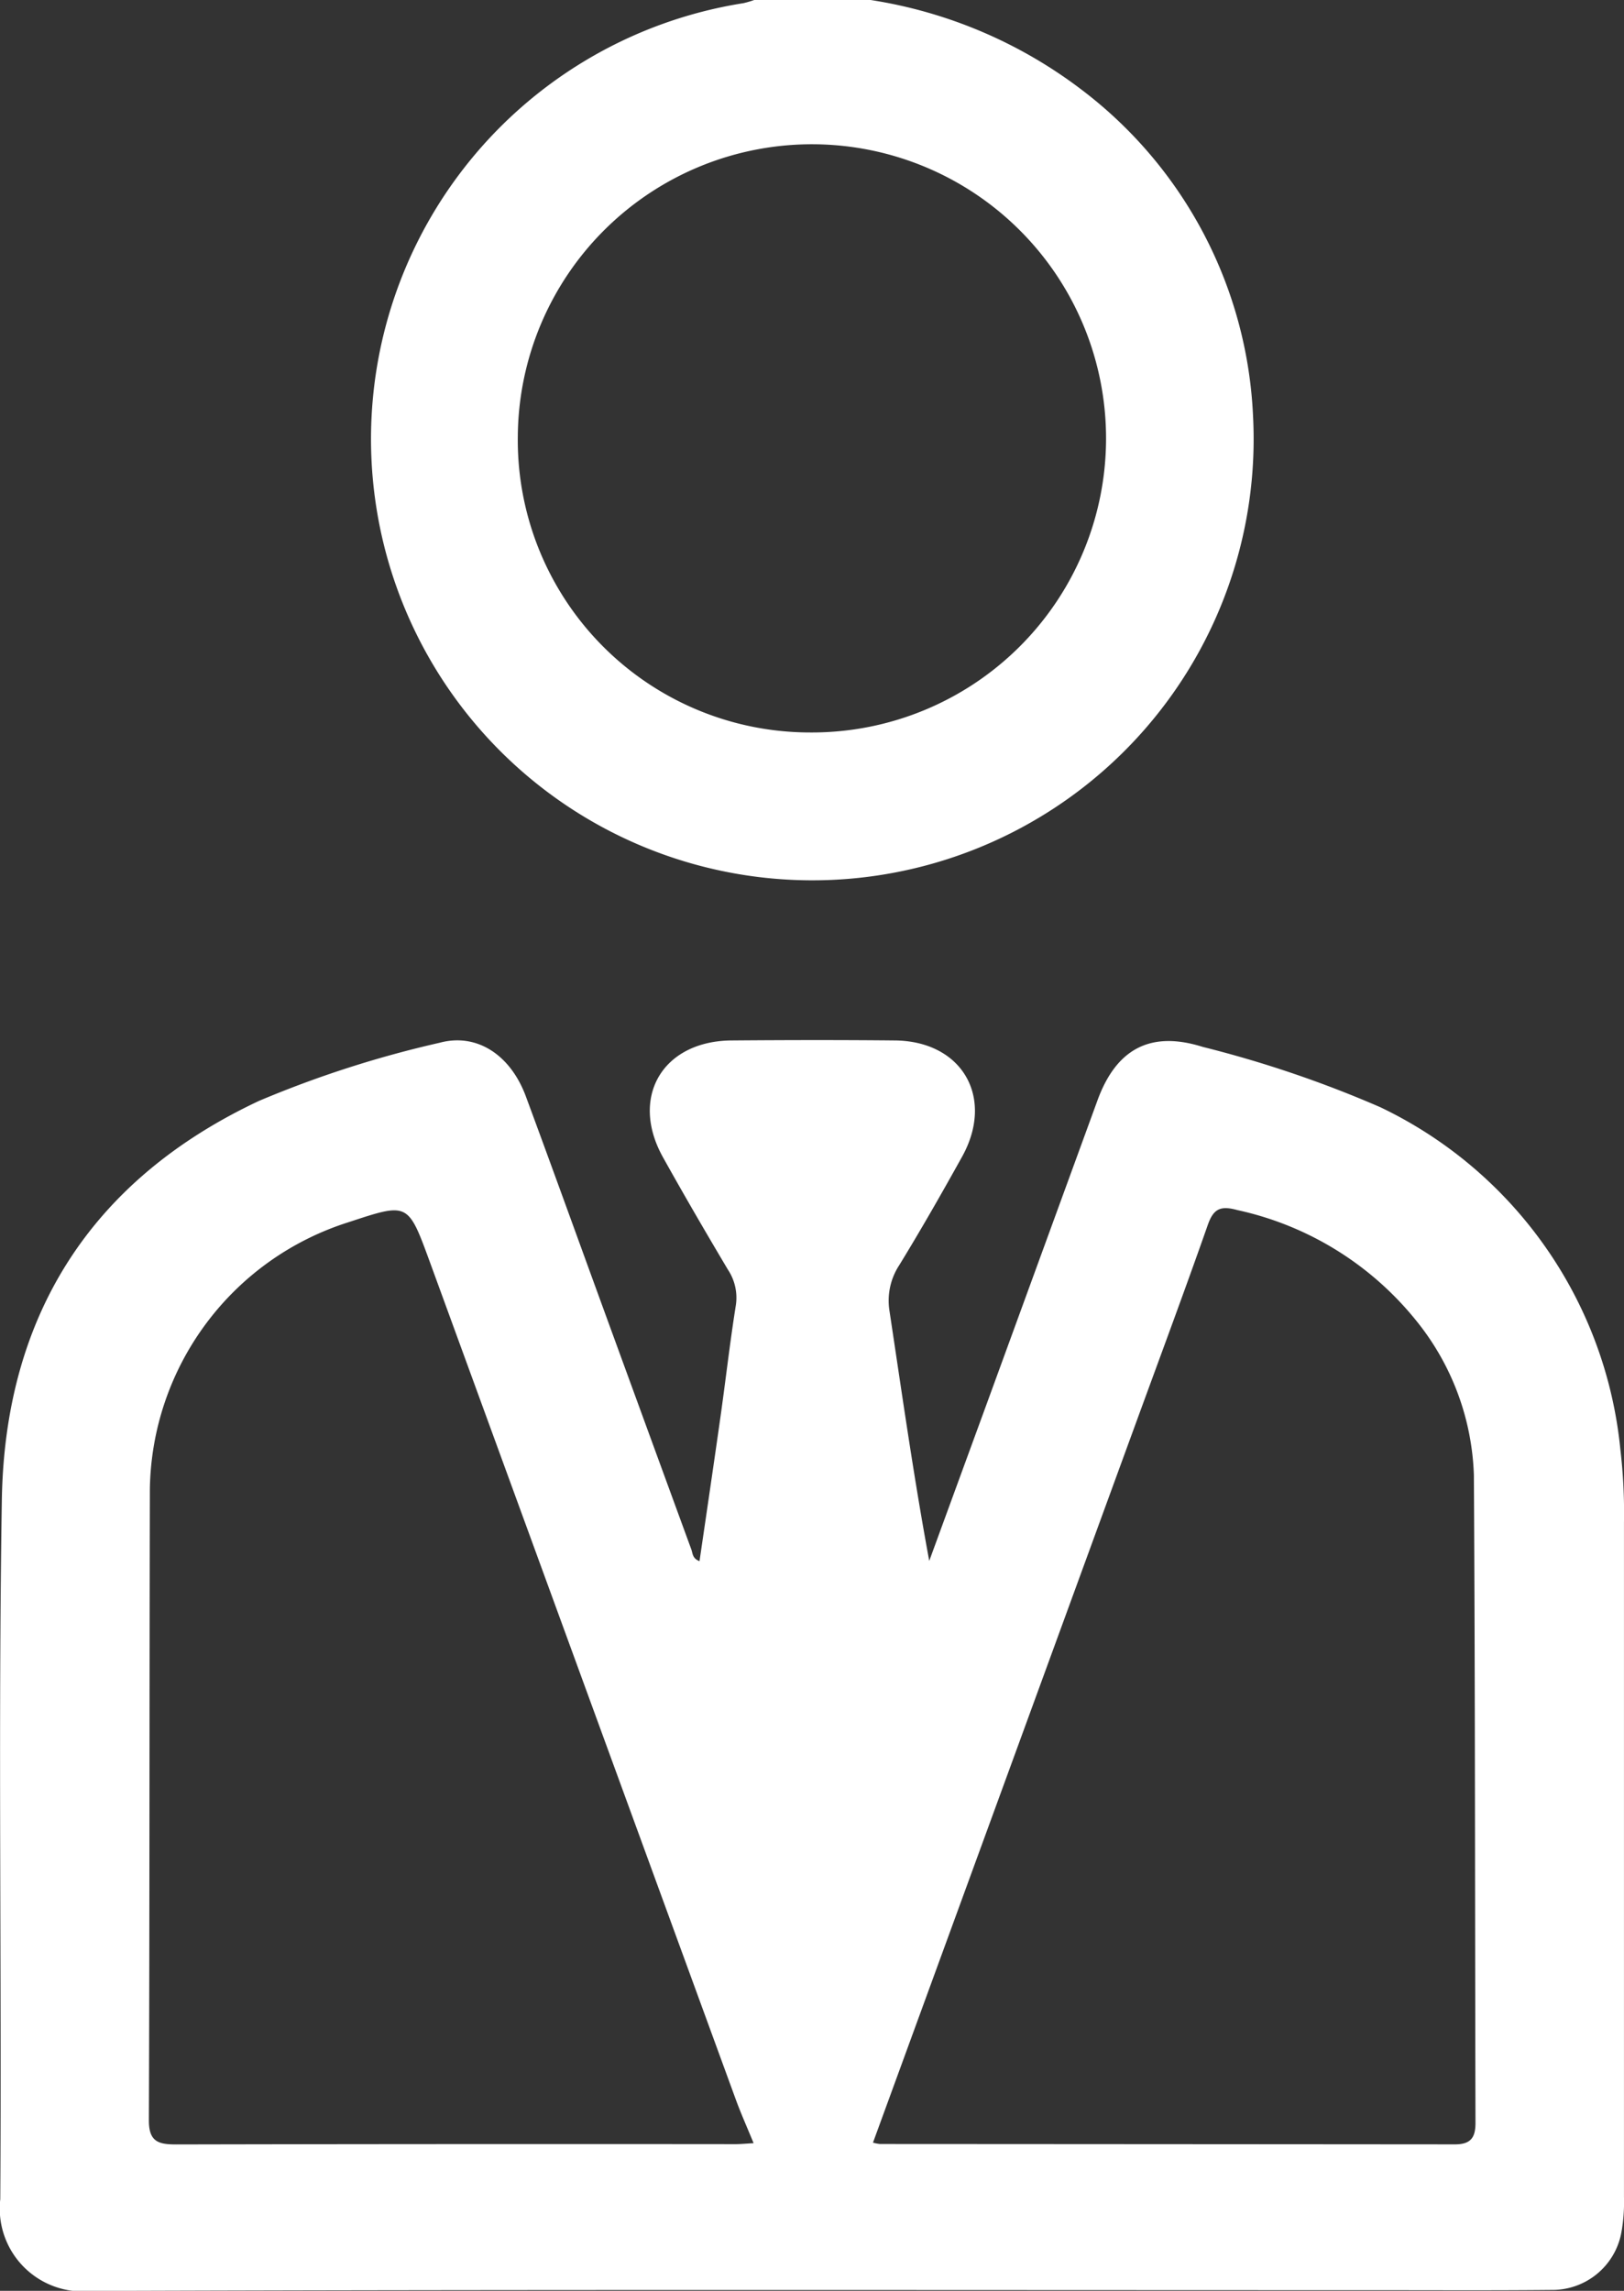
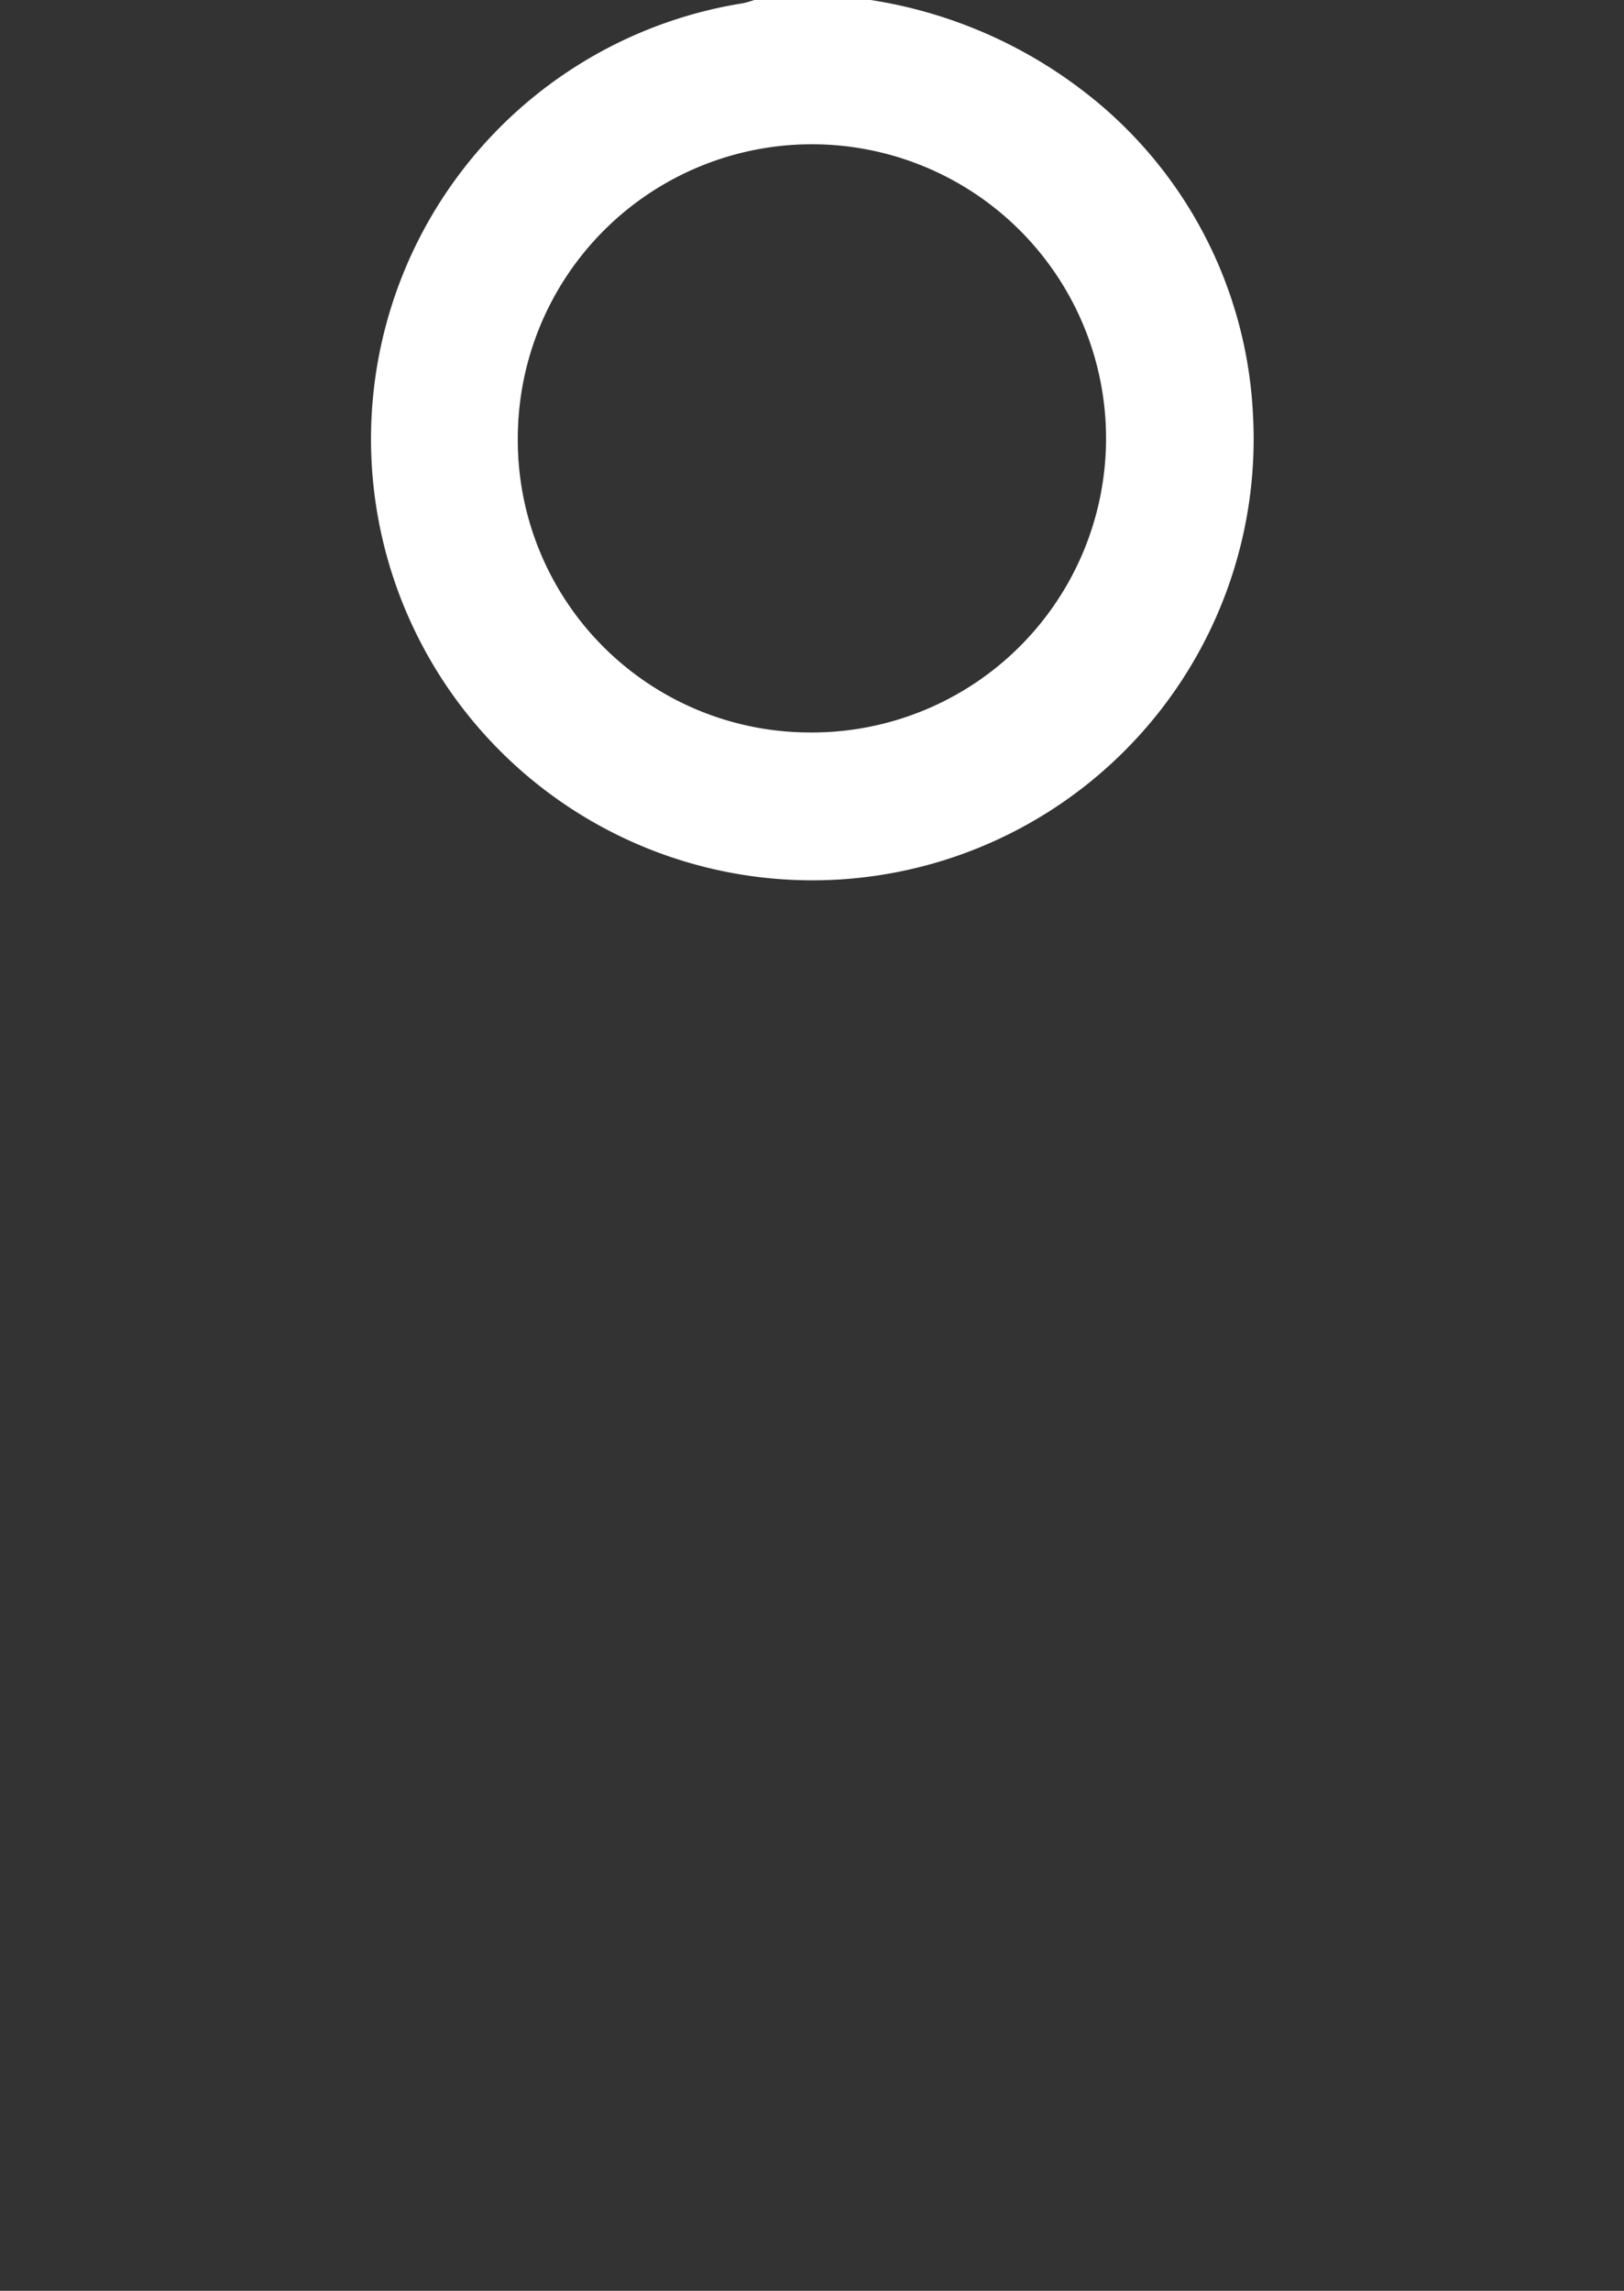
<svg xmlns="http://www.w3.org/2000/svg" width="66.187" height="93.37" viewBox="0 0 66.187 93.37">
  <rect x="0" y="0" width="66.187" height="93.37" fill="#333333" stroke="none" />
  <g id="Group_437" data-name="Group 437" transform="translate(-3383.176 -280.187)">
    <path id="Path_395" data-name="Path 395" d="M3419.071,280.187a18.979,18.979,0,0,1,8.625,3.677,17.679,17.679,0,0,1,6.96,13.274,17.986,17.986,0,1,1-20.764-16.823,4.081,4.081,0,0,0,.434-.128Zm-2.418,29.854a11.987,11.987,0,1,0-11.961-12.083A11.915,11.915,0,0,0,3416.653,310.041Z" transform="translate(-0.412 0)" fill="#fff" />
-     <path id="Path_396" data-name="Path 396" d="M3411.685,344.97c.3-2.048.6-4.076.885-6.1.2-1.441.366-2.888.595-4.324a2.067,2.067,0,0,0-.324-1.459c-.9-1.515-1.786-3.036-2.643-4.574-1.368-2.449-.021-4.743,2.792-4.765,2.22-.018,4.441-.022,6.661,0,2.747.029,4.073,2.335,2.732,4.745-.826,1.486-1.668,2.963-2.557,4.413a2.643,2.643,0,0,0-.395,1.889c.51,3.379.987,6.763,1.617,10.165q1.165-3.186,2.332-6.374,2.263-6.2,4.526-12.4c.768-2.1,2.165-2.845,4.286-2.176a46.3,46.3,0,0,1,7.242,2.46,17.336,17.336,0,0,1,9.778,13.919,22.206,22.206,0,0,1,.15,3q0,13.75,0,27.5a7.028,7.028,0,0,1-.106,1.446,2.86,2.86,0,0,1-2.859,2.339c-2.372.023-4.744.01-7.117.01-17.458,0-34.916-.03-52.374.032a3.378,3.378,0,0,1-3.719-3.741c.06-9.5-.089-19,.064-28.5.121-7.483,3.612-13.036,10.477-16.262a43.807,43.807,0,0,1,7.368-2.372c1.522-.408,2.886.5,3.511,2.185,1.053,2.846,2.082,5.7,3.122,8.552q1.809,4.96,3.624,9.919C3411.408,344.647,3411.391,344.861,3411.685,344.97Zm7.07,23.7a1.535,1.535,0,0,0,.285.056q11.717.006,23.435.015c.653,0,.837-.287.835-.883-.023-8.8-.012-17.6-.065-26.393a10.545,10.545,0,0,0-2.344-6.289,12.858,12.858,0,0,0-7.293-4.514c-.675-.185-.97-.072-1.206.6-.944,2.69-1.939,5.361-2.917,8.039Zm-4.867.019c-.266-.648-.5-1.172-.7-1.71q-6.261-17.133-12.518-34.27c-.87-2.376-.878-2.346-3.286-1.554a11.587,11.587,0,0,0-8.1,10.866c-.021,8.585-.009,17.171-.04,25.756,0,.88.42.968,1.129.967q11.354-.023,22.707-.012C3413.326,368.736,3413.565,368.711,3413.888,368.693Z" transform="translate(0 -1.154)" fill="#fff" />
  </g>
</svg>